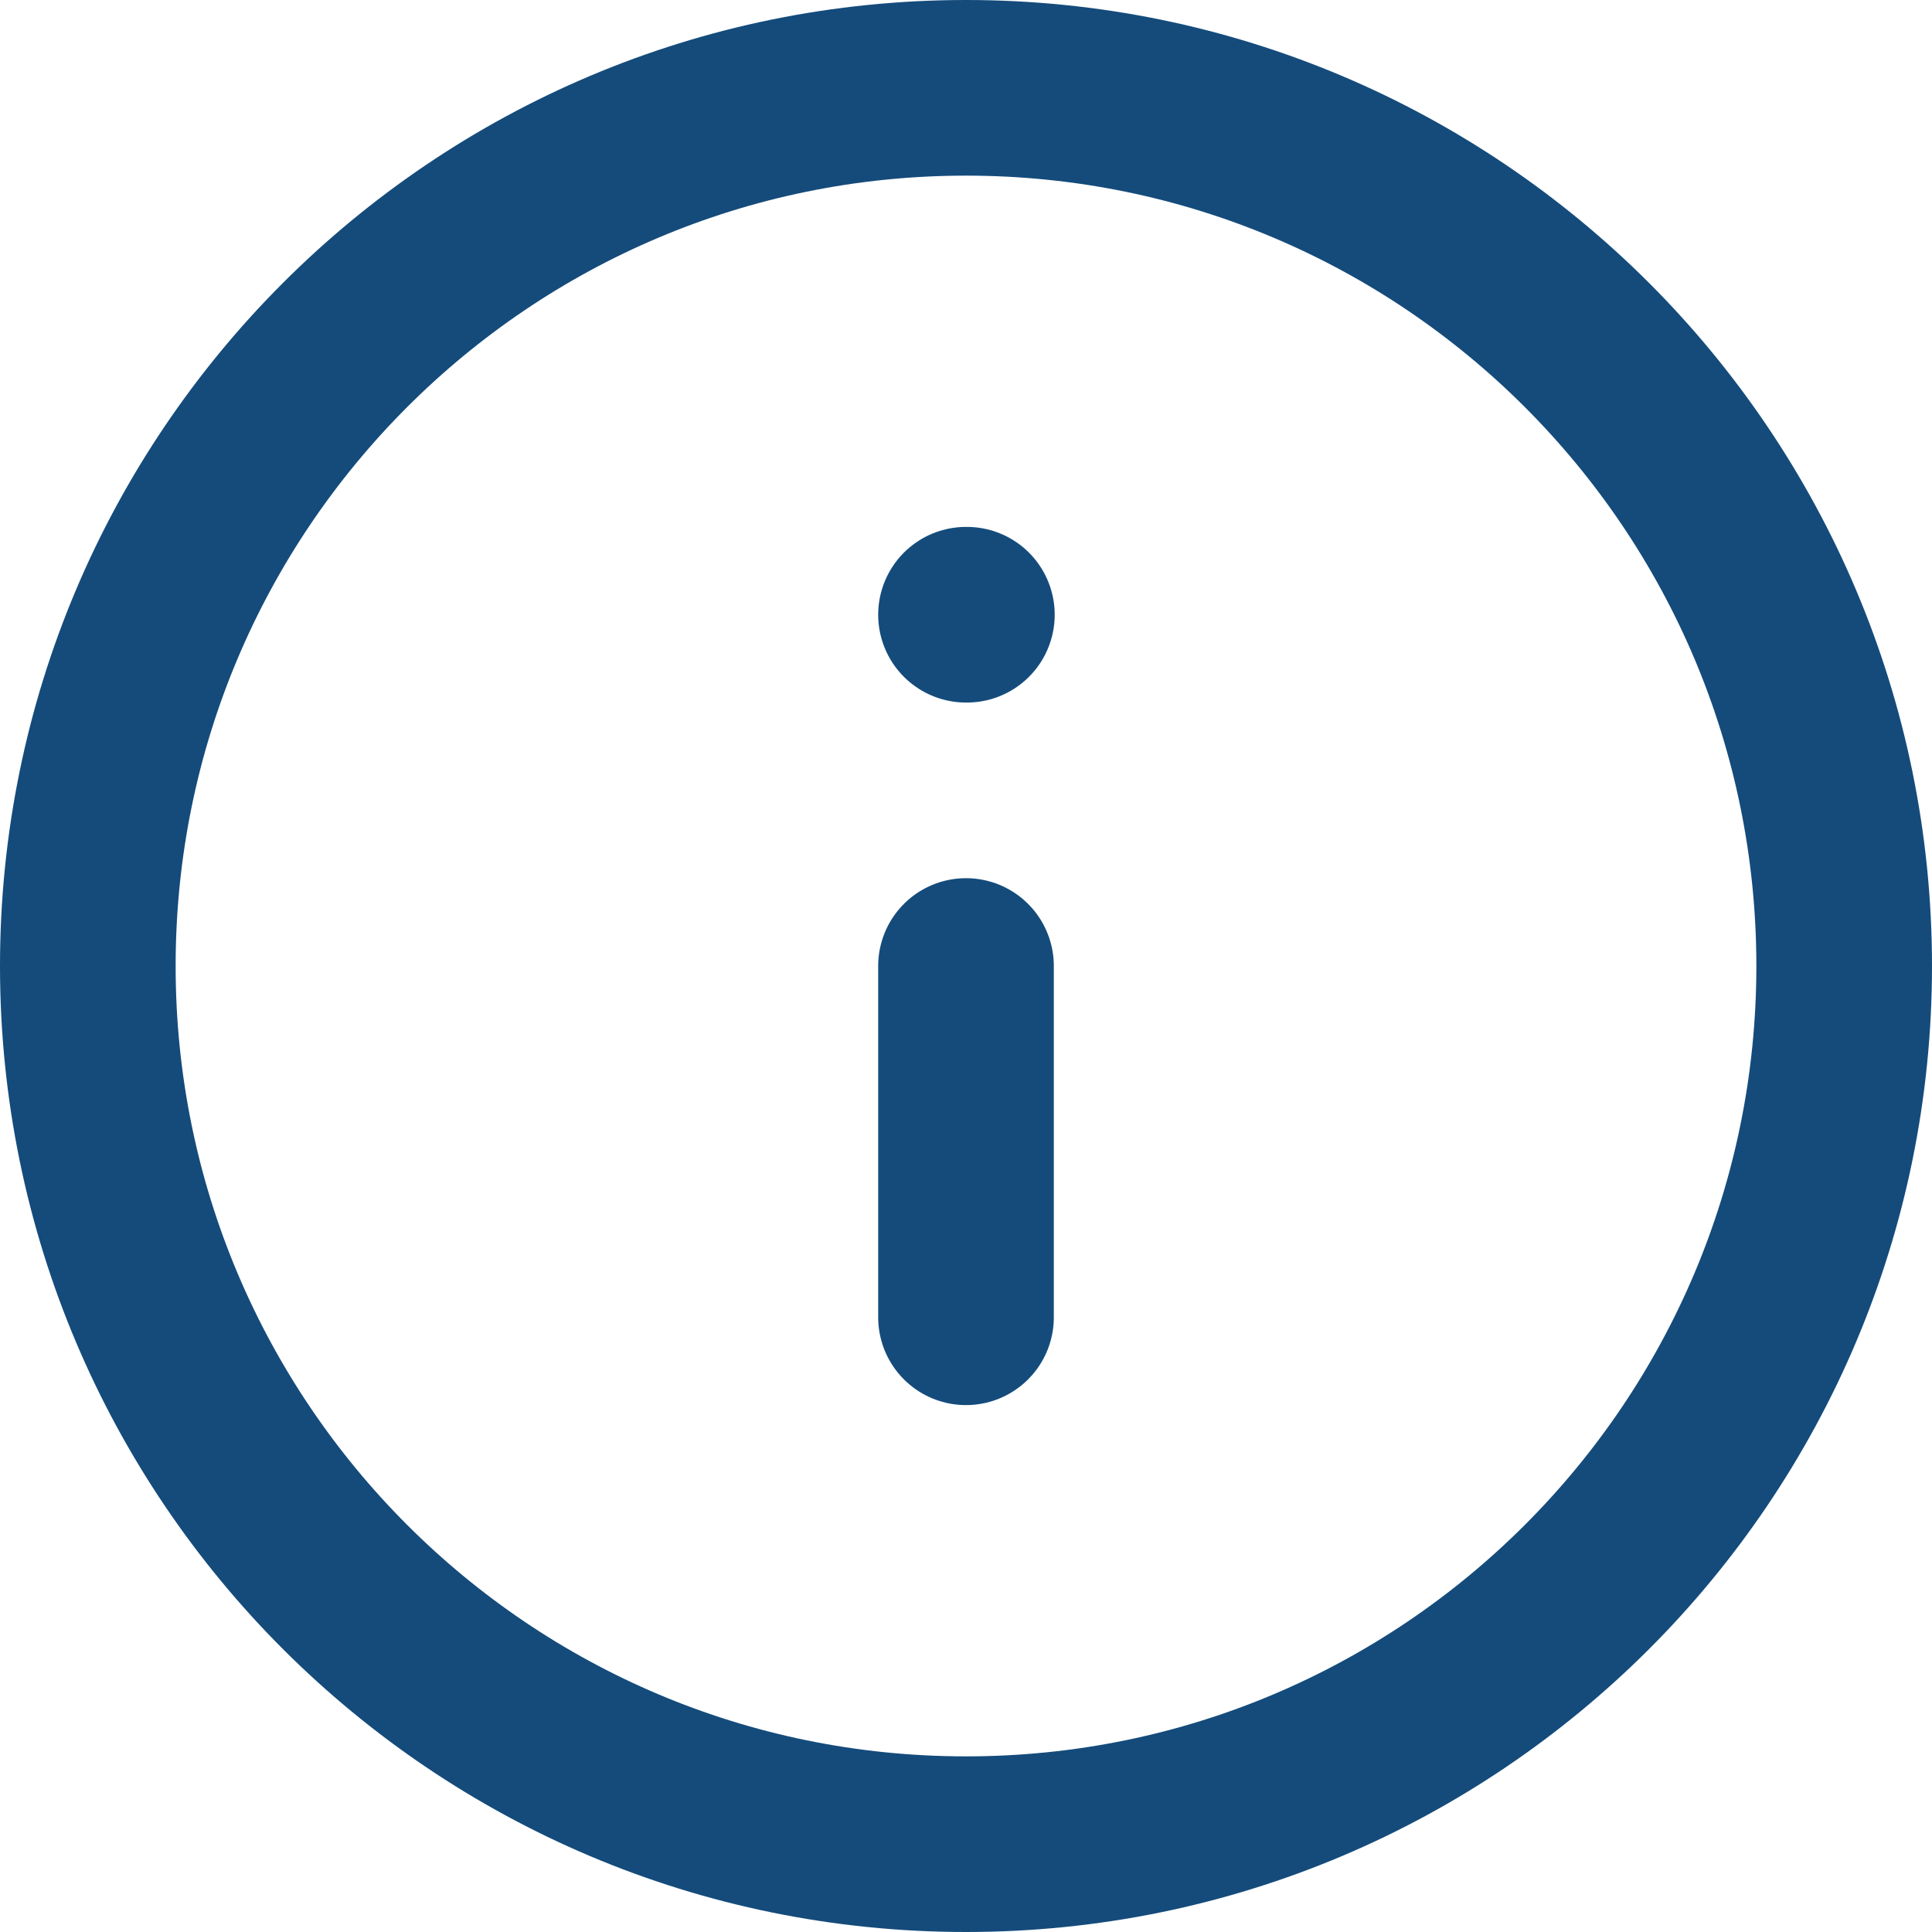
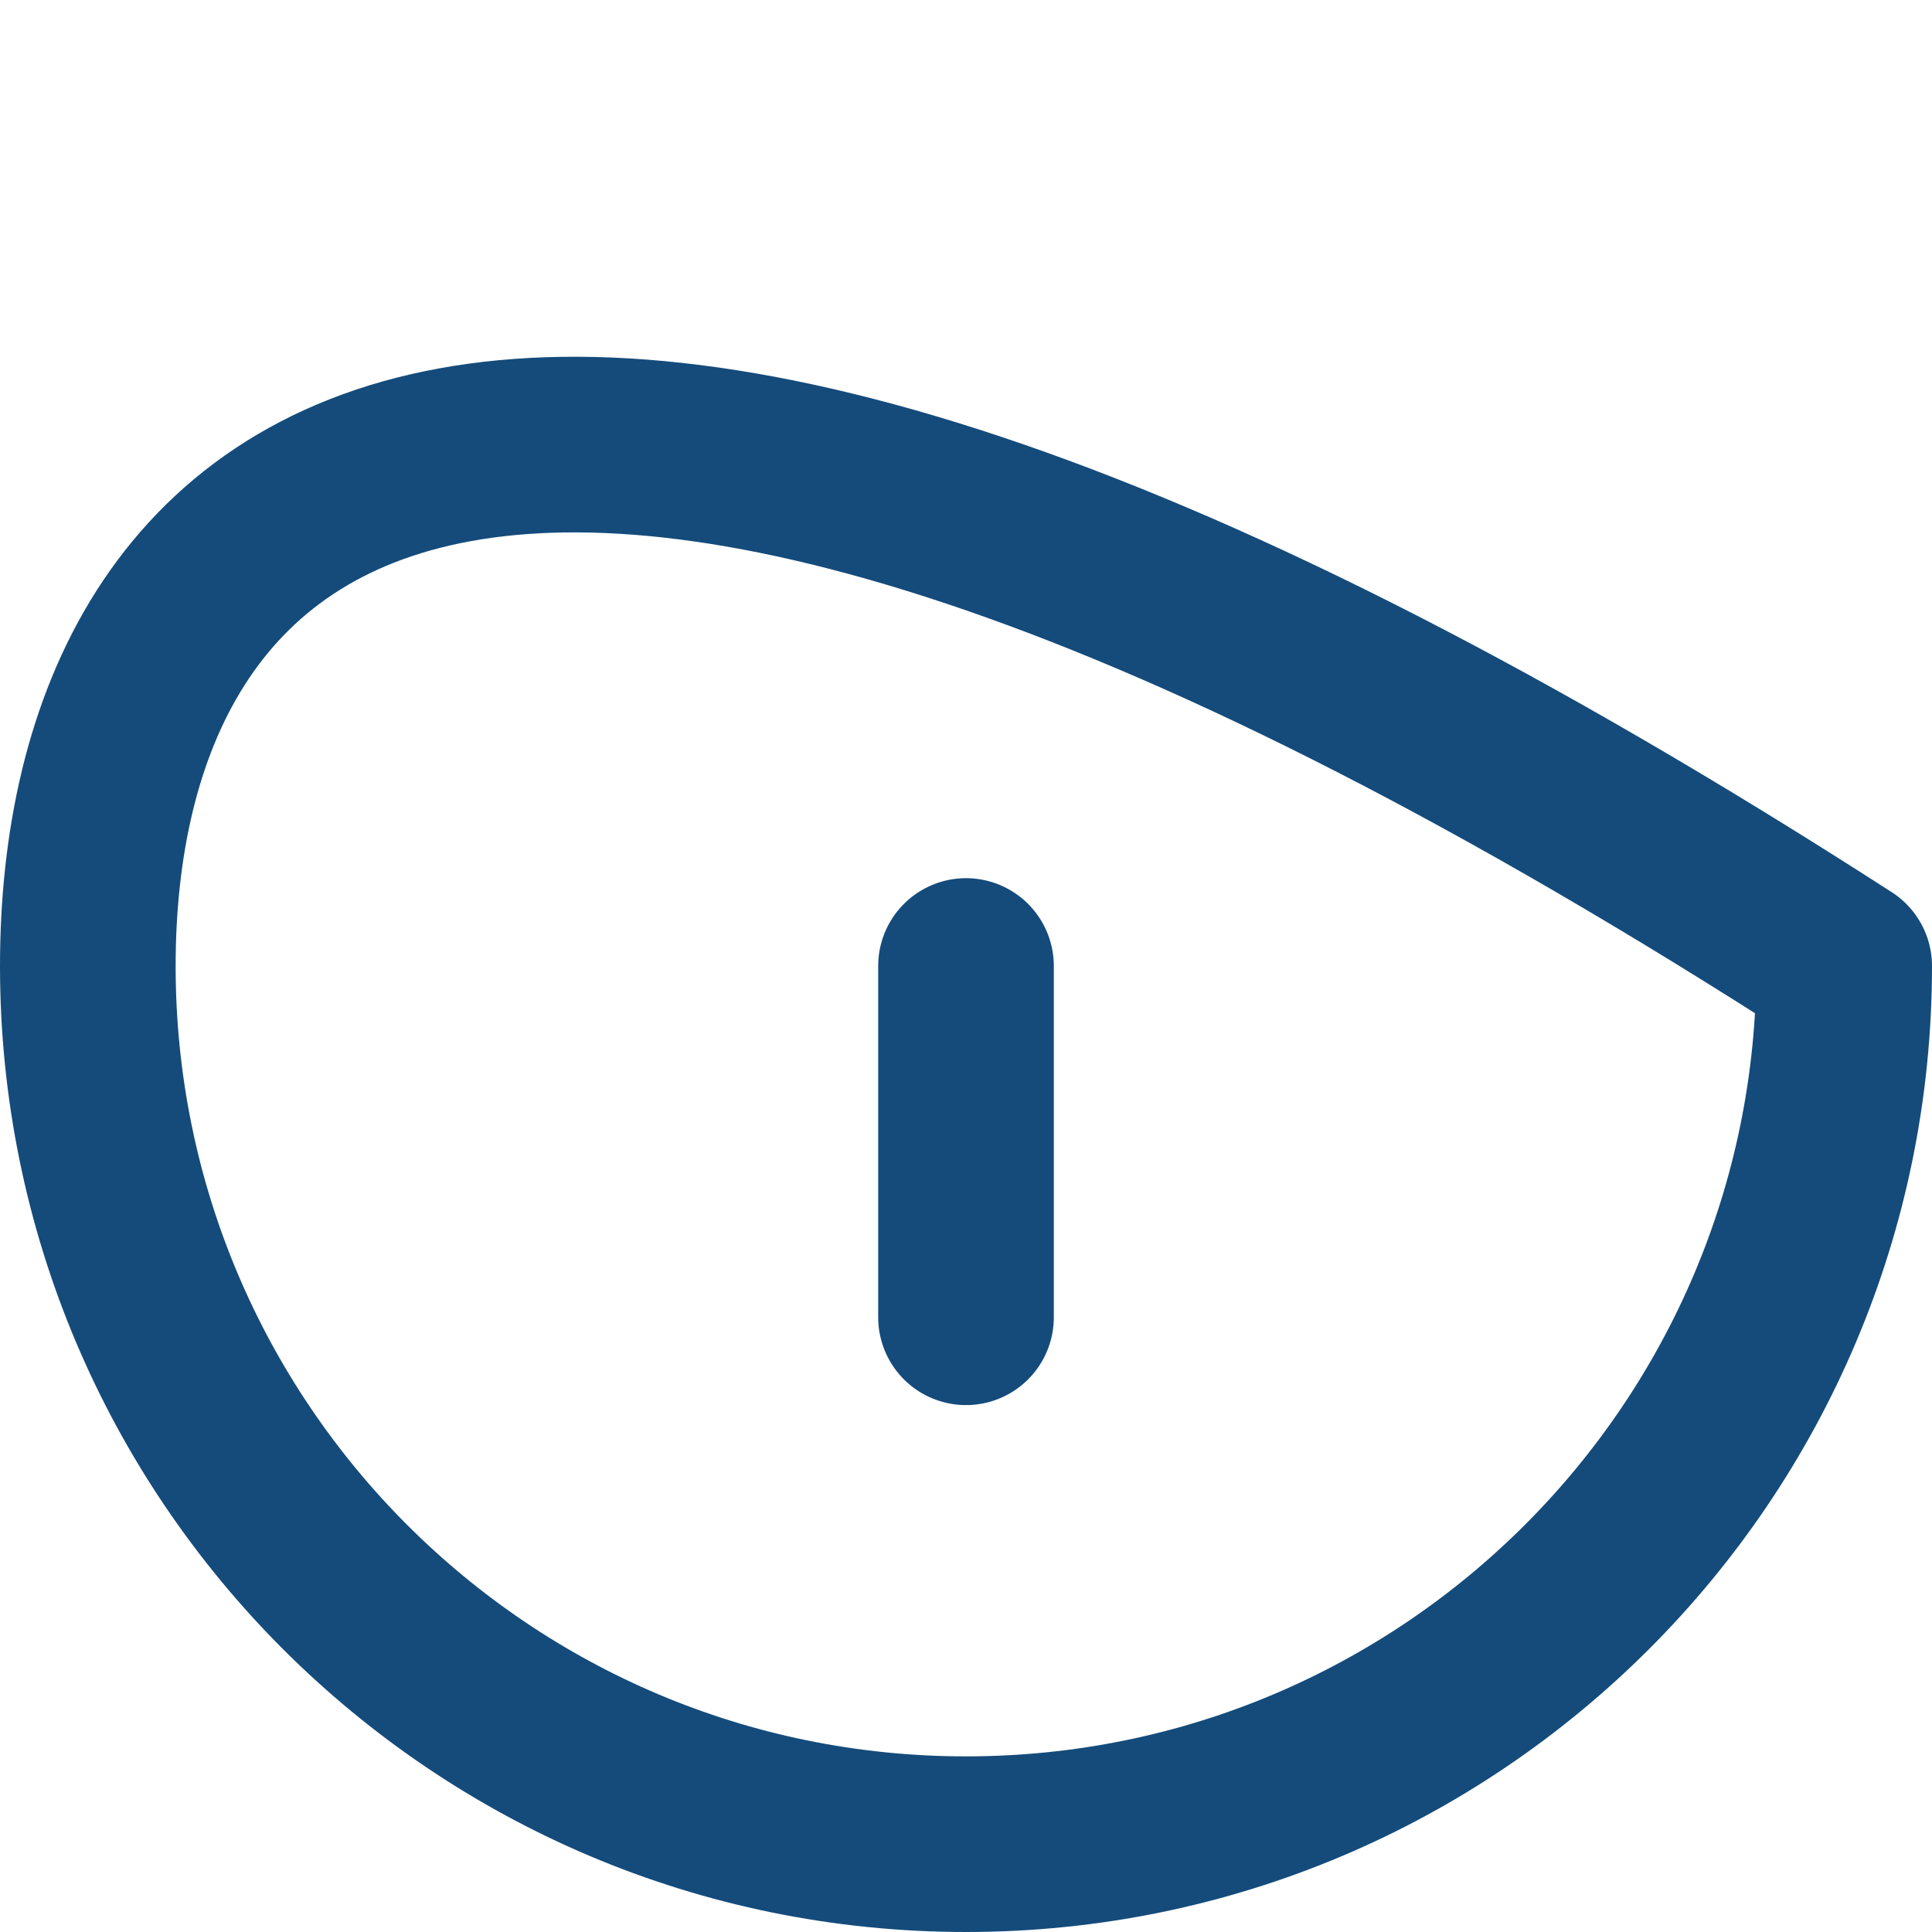
<svg xmlns="http://www.w3.org/2000/svg" width="22" height="22" viewBox="0 0 22 22" fill="none">
-   <path d="M11 21C16.523 21 21 16.523 21 11C21 5.477 16.523 1 11 1C5.477 1 1 5.477 1 11C1 16.523 5.477 21 11 21Z" stroke="#144B7B" stroke-width="2" stroke-linecap="round" stroke-linejoin="round" />
+   <path d="M11 21C16.523 21 21 16.523 21 11C5.477 1 1 5.477 1 11C1 16.523 5.477 21 11 21Z" stroke="#144B7B" stroke-width="2" stroke-linecap="round" stroke-linejoin="round" />
  <path d="M11 15V11" stroke="#144B7B" stroke-width="2" stroke-linecap="round" stroke-linejoin="round" />
-   <path d="M11 7H11.01" stroke="#144B7B" stroke-width="2" stroke-linecap="round" stroke-linejoin="round" />
</svg>